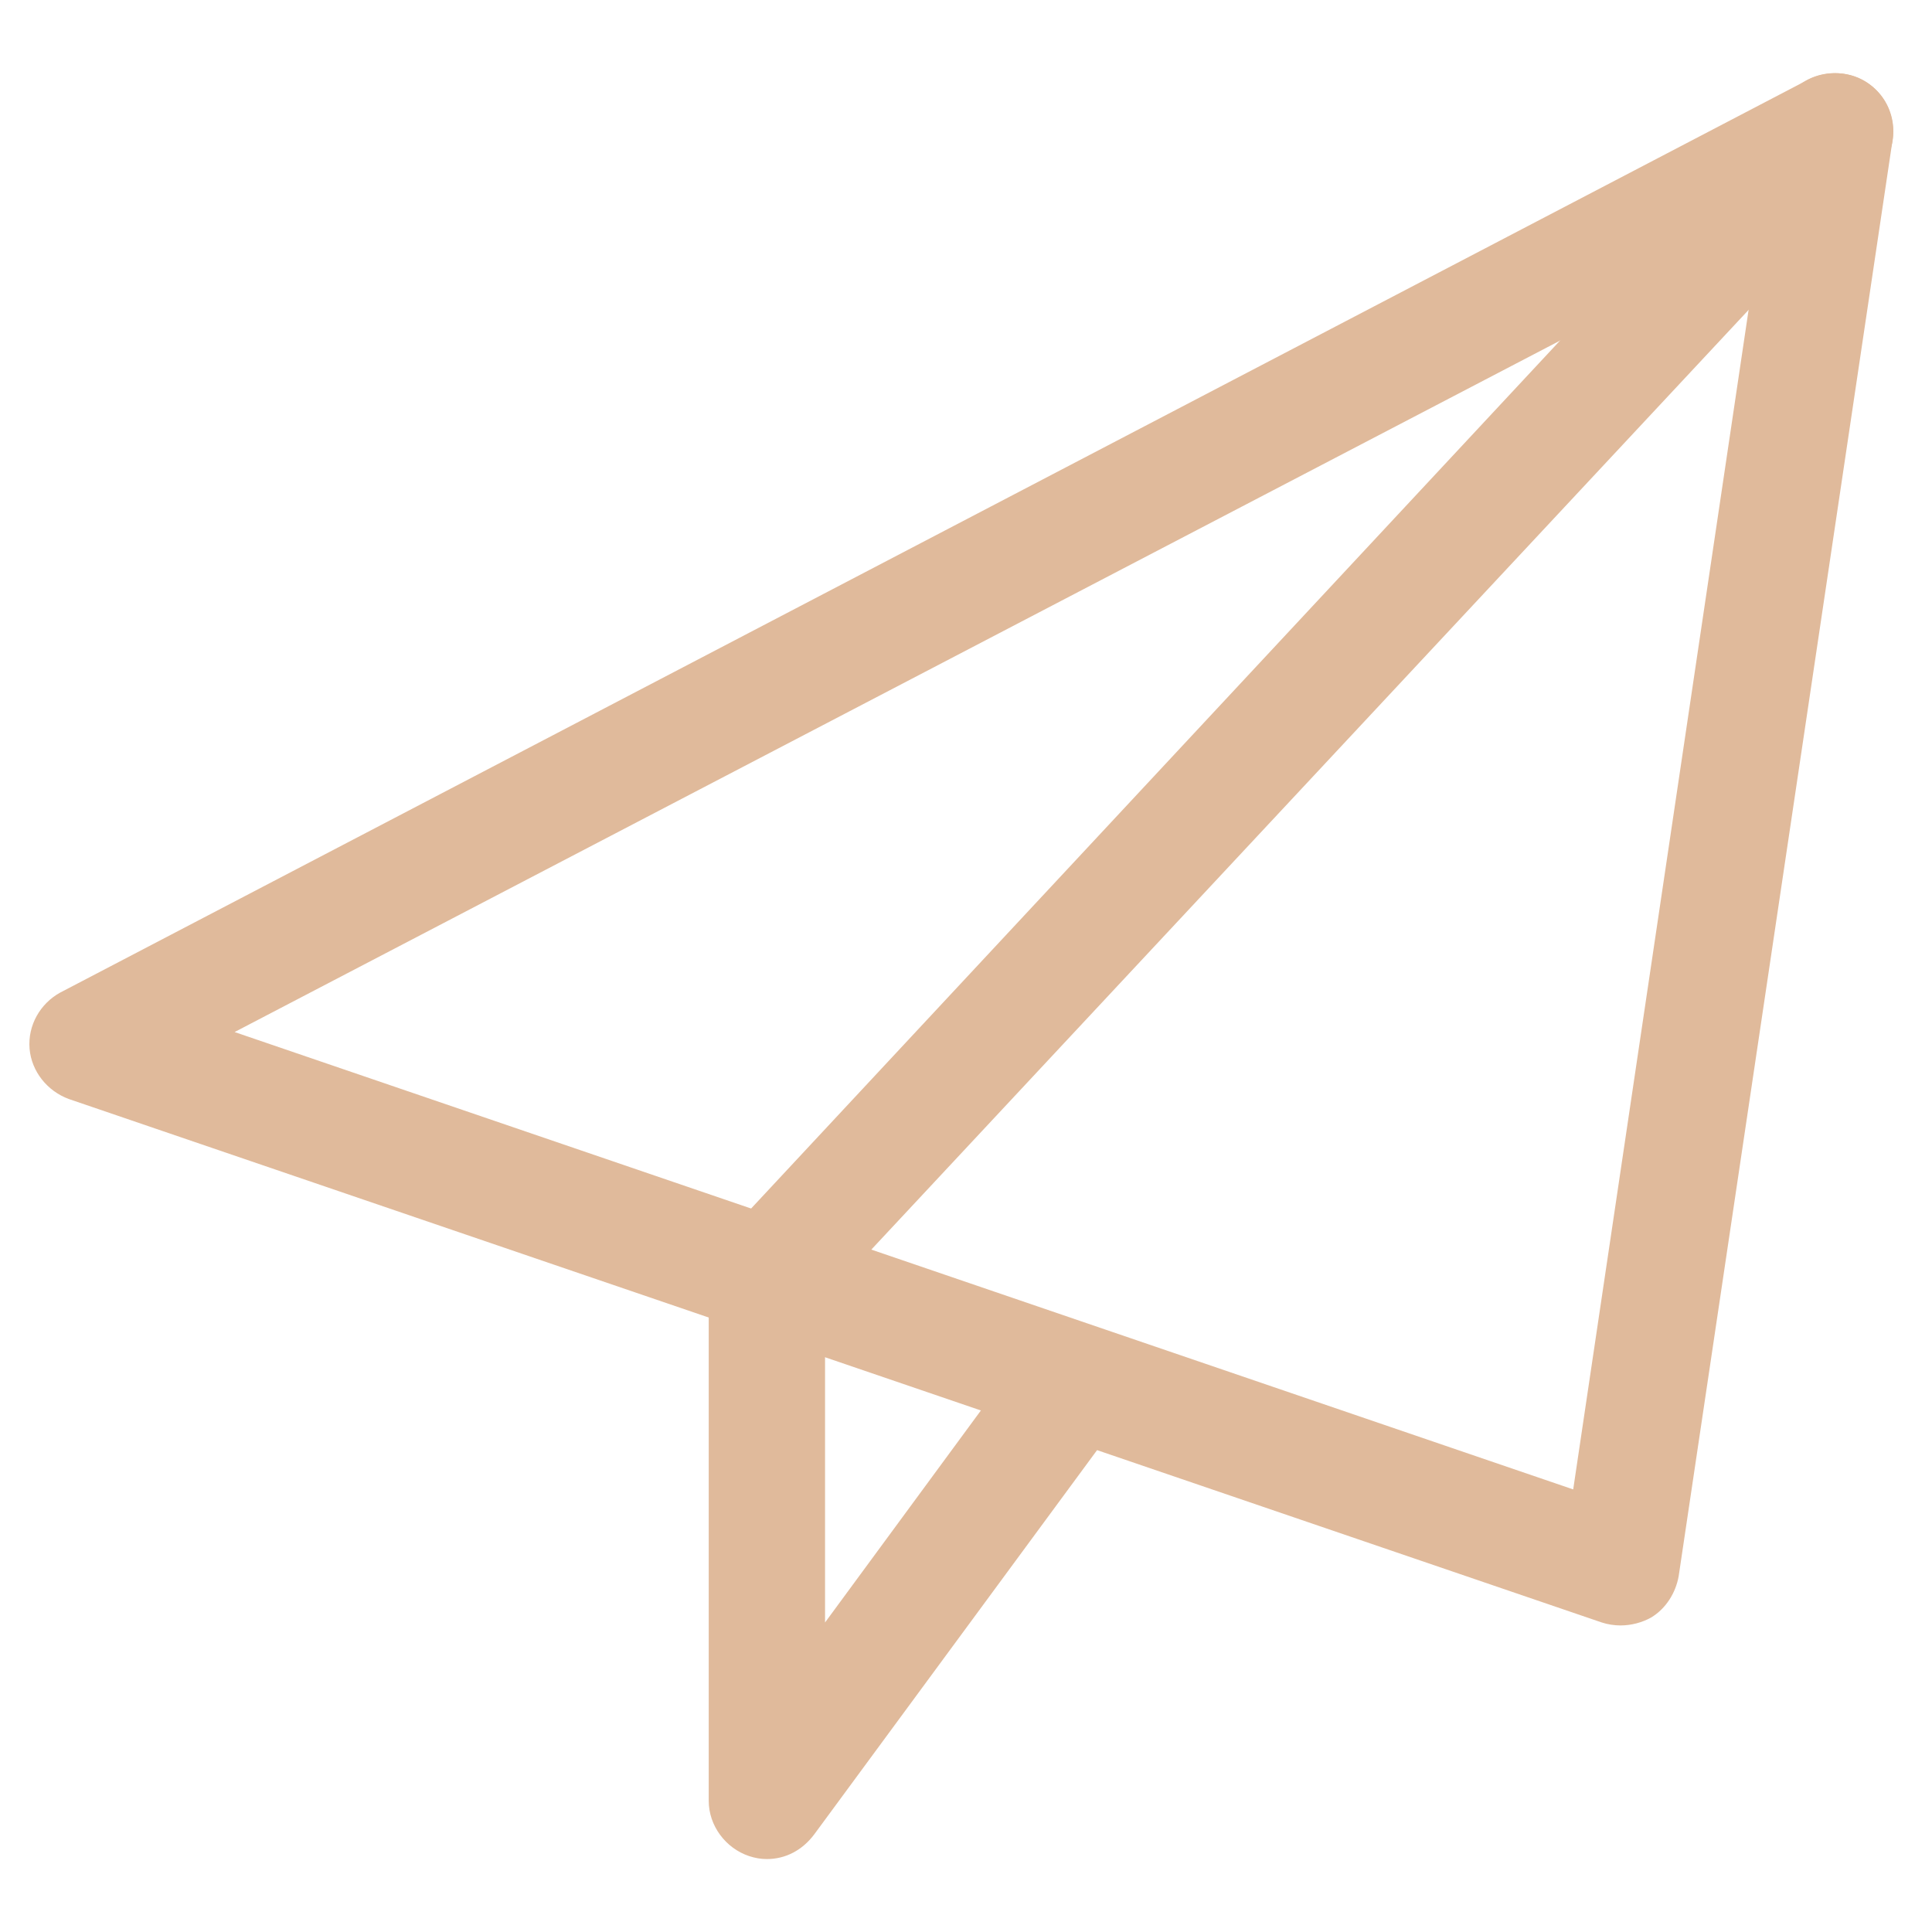
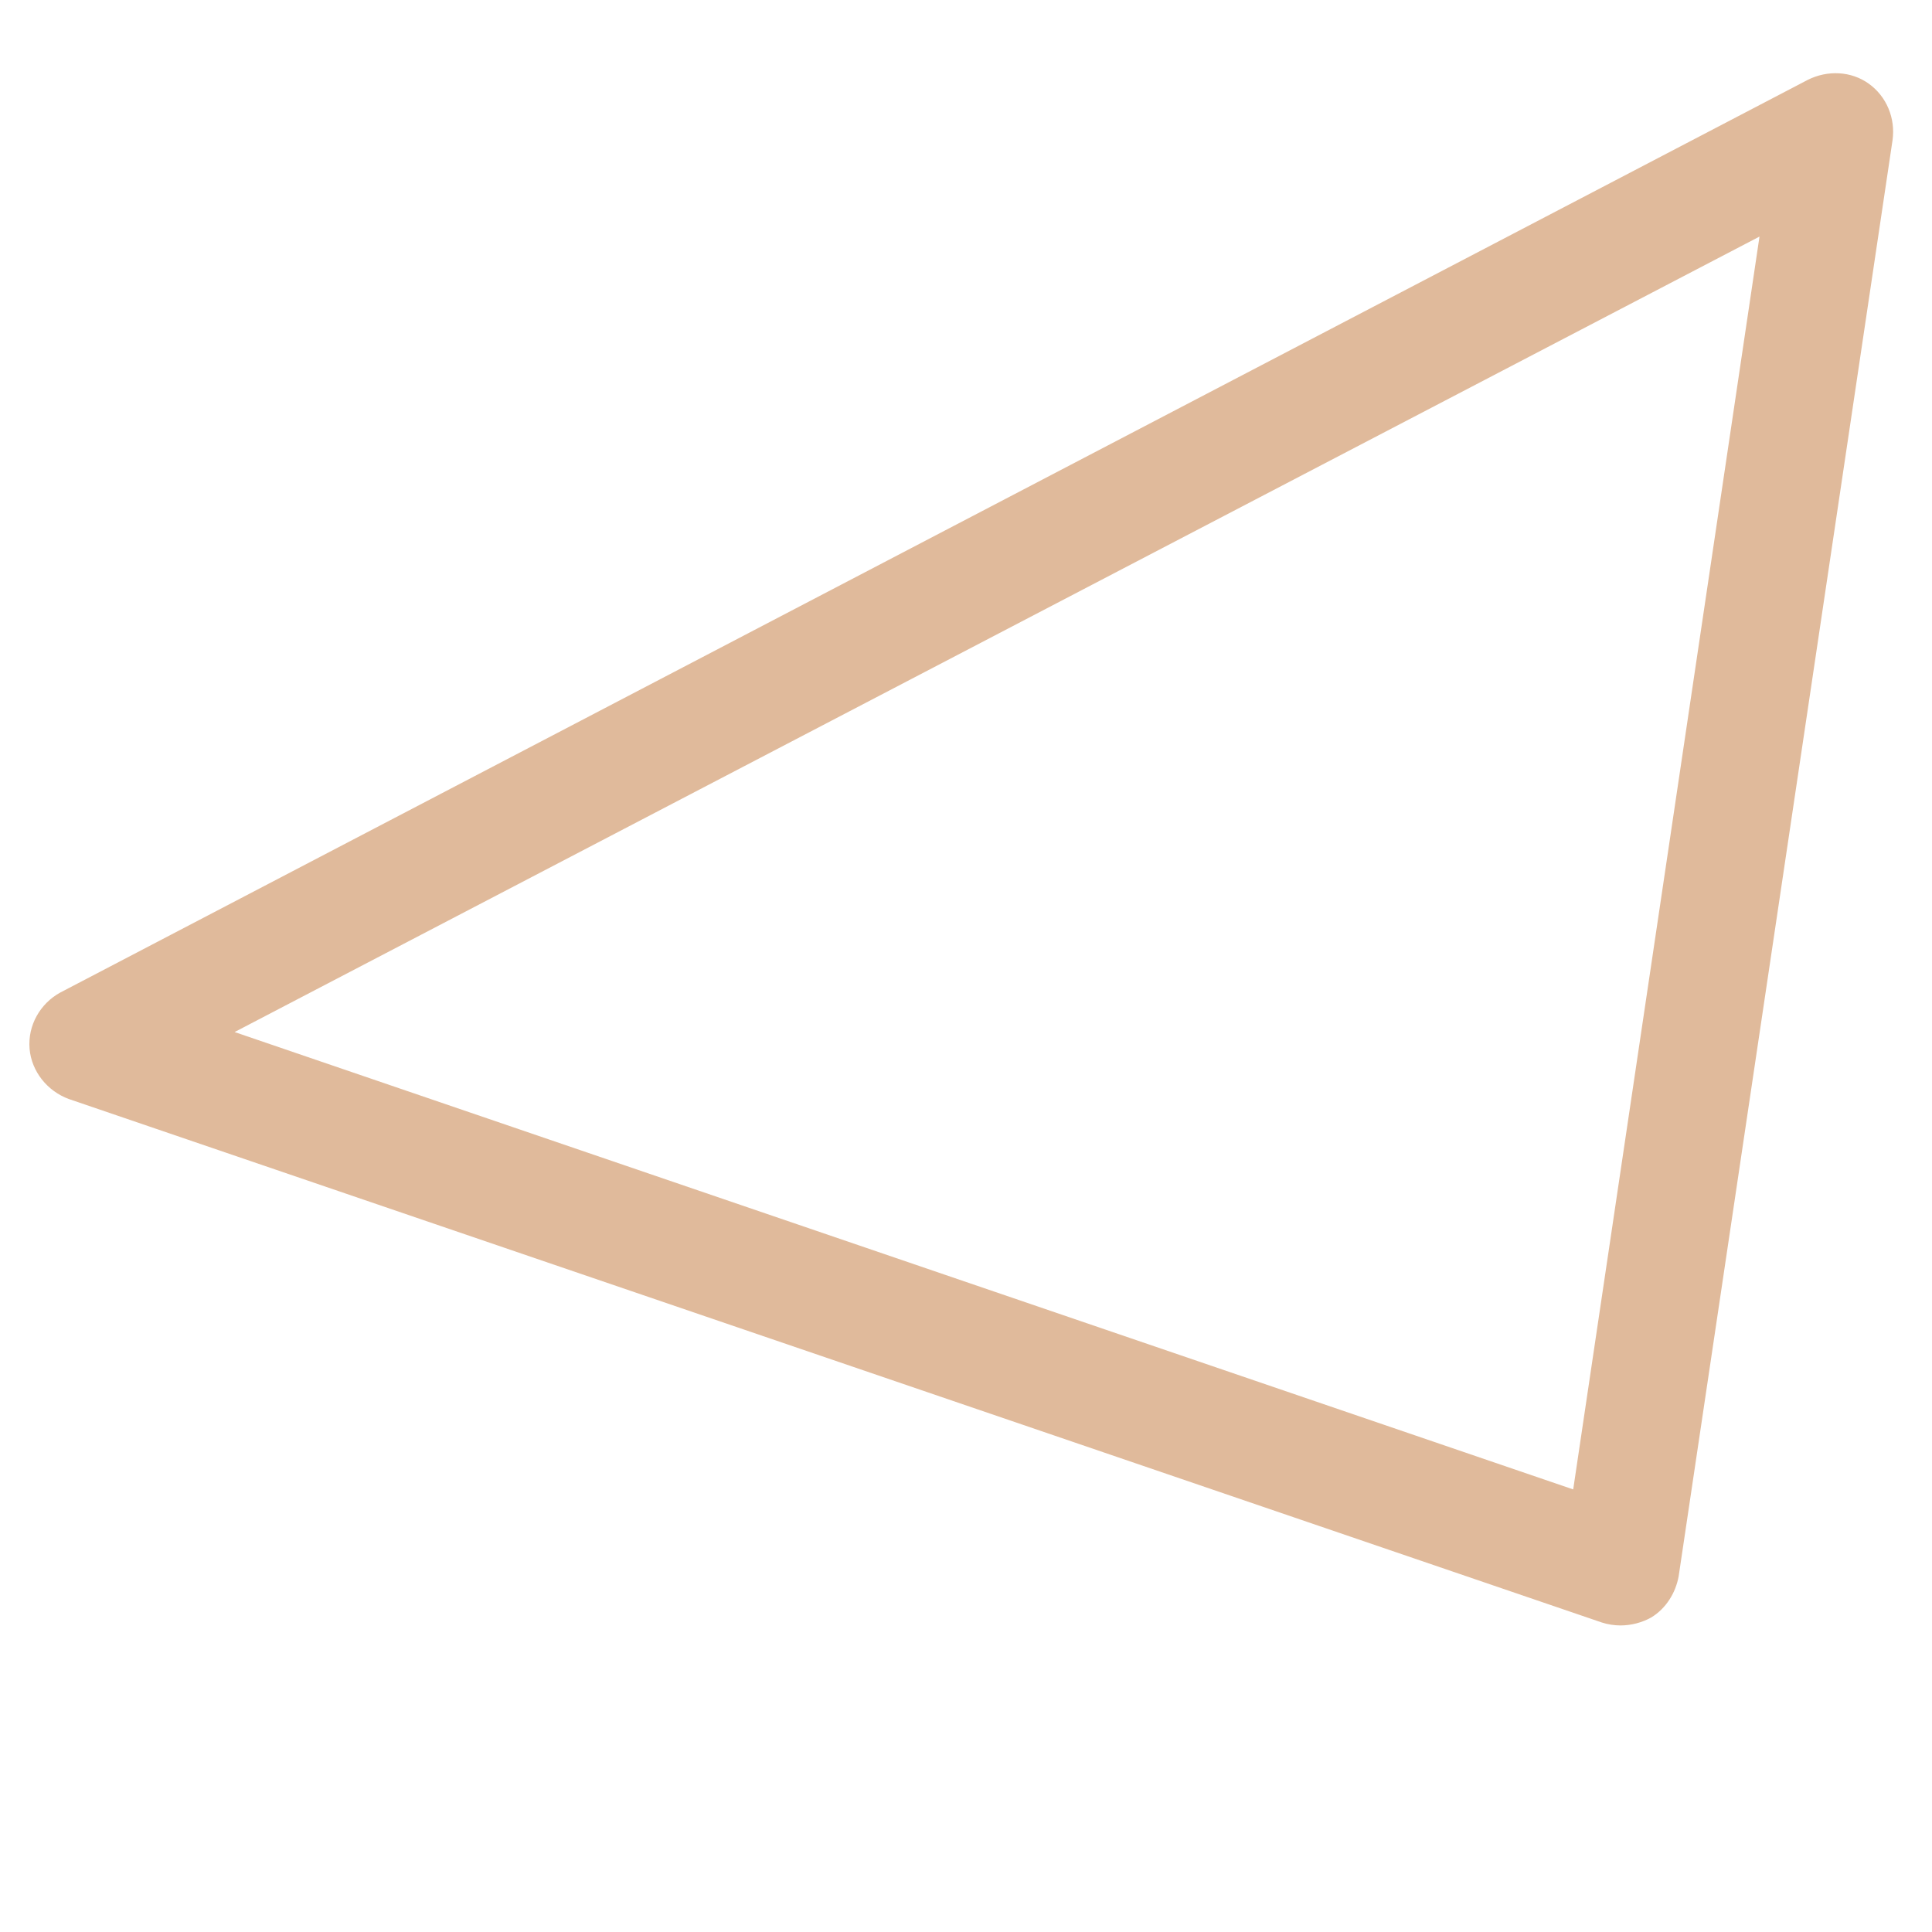
<svg xmlns="http://www.w3.org/2000/svg" version="1.1" id="Layer_1" x="0px" y="0px" viewBox="0 0 196 196" style="enable-background:new 0 0 196 196;" xml:space="preserve">
  <style type="text/css">
	.st0{fill:#E0BA9B;}
</style>
  <g>
    <path class="st0" d="M164.4,164.9c-0.6,0-1.3-0.1-1.9-0.3L7,111.5c-2.2-0.8-3.8-2.8-4-5.1c-0.2-2.4,1.1-4.6,3.1-5.7L183.4,8.1   c2-1,4.4-0.9,6.2,0.4c1.8,1.3,2.7,3.5,2.4,5.7l-21.7,145.7c-0.3,1.7-1.3,3.3-2.8,4.2C166.6,164.6,165.5,164.9,164.4,164.9   L164.4,164.9z M23.8,104.7l135.8,46.4L178.5,24L23.8,104.7z" />
-     <path class="st0" d="M77.8,188.6c-0.6,0-1.2-0.1-1.8-0.3c-2.4-0.8-4.1-3.1-4.1-5.6v-53.2c0-1.5,0.6-2.9,1.6-4L181.8,9.3   c2.2-2.4,6-2.5,8.4-0.3c2.4,2.2,2.5,6,0.3,8.4L83.7,131.8v32.8l19.7-26.8c1.9-2.6,5.6-3.2,8.3-1.3c2.6,1.9,3.2,5.6,1.3,8.3   l-30.4,41.3C81.4,187.7,79.7,188.6,77.8,188.6L77.8,188.6z" />
  </g>
</svg>